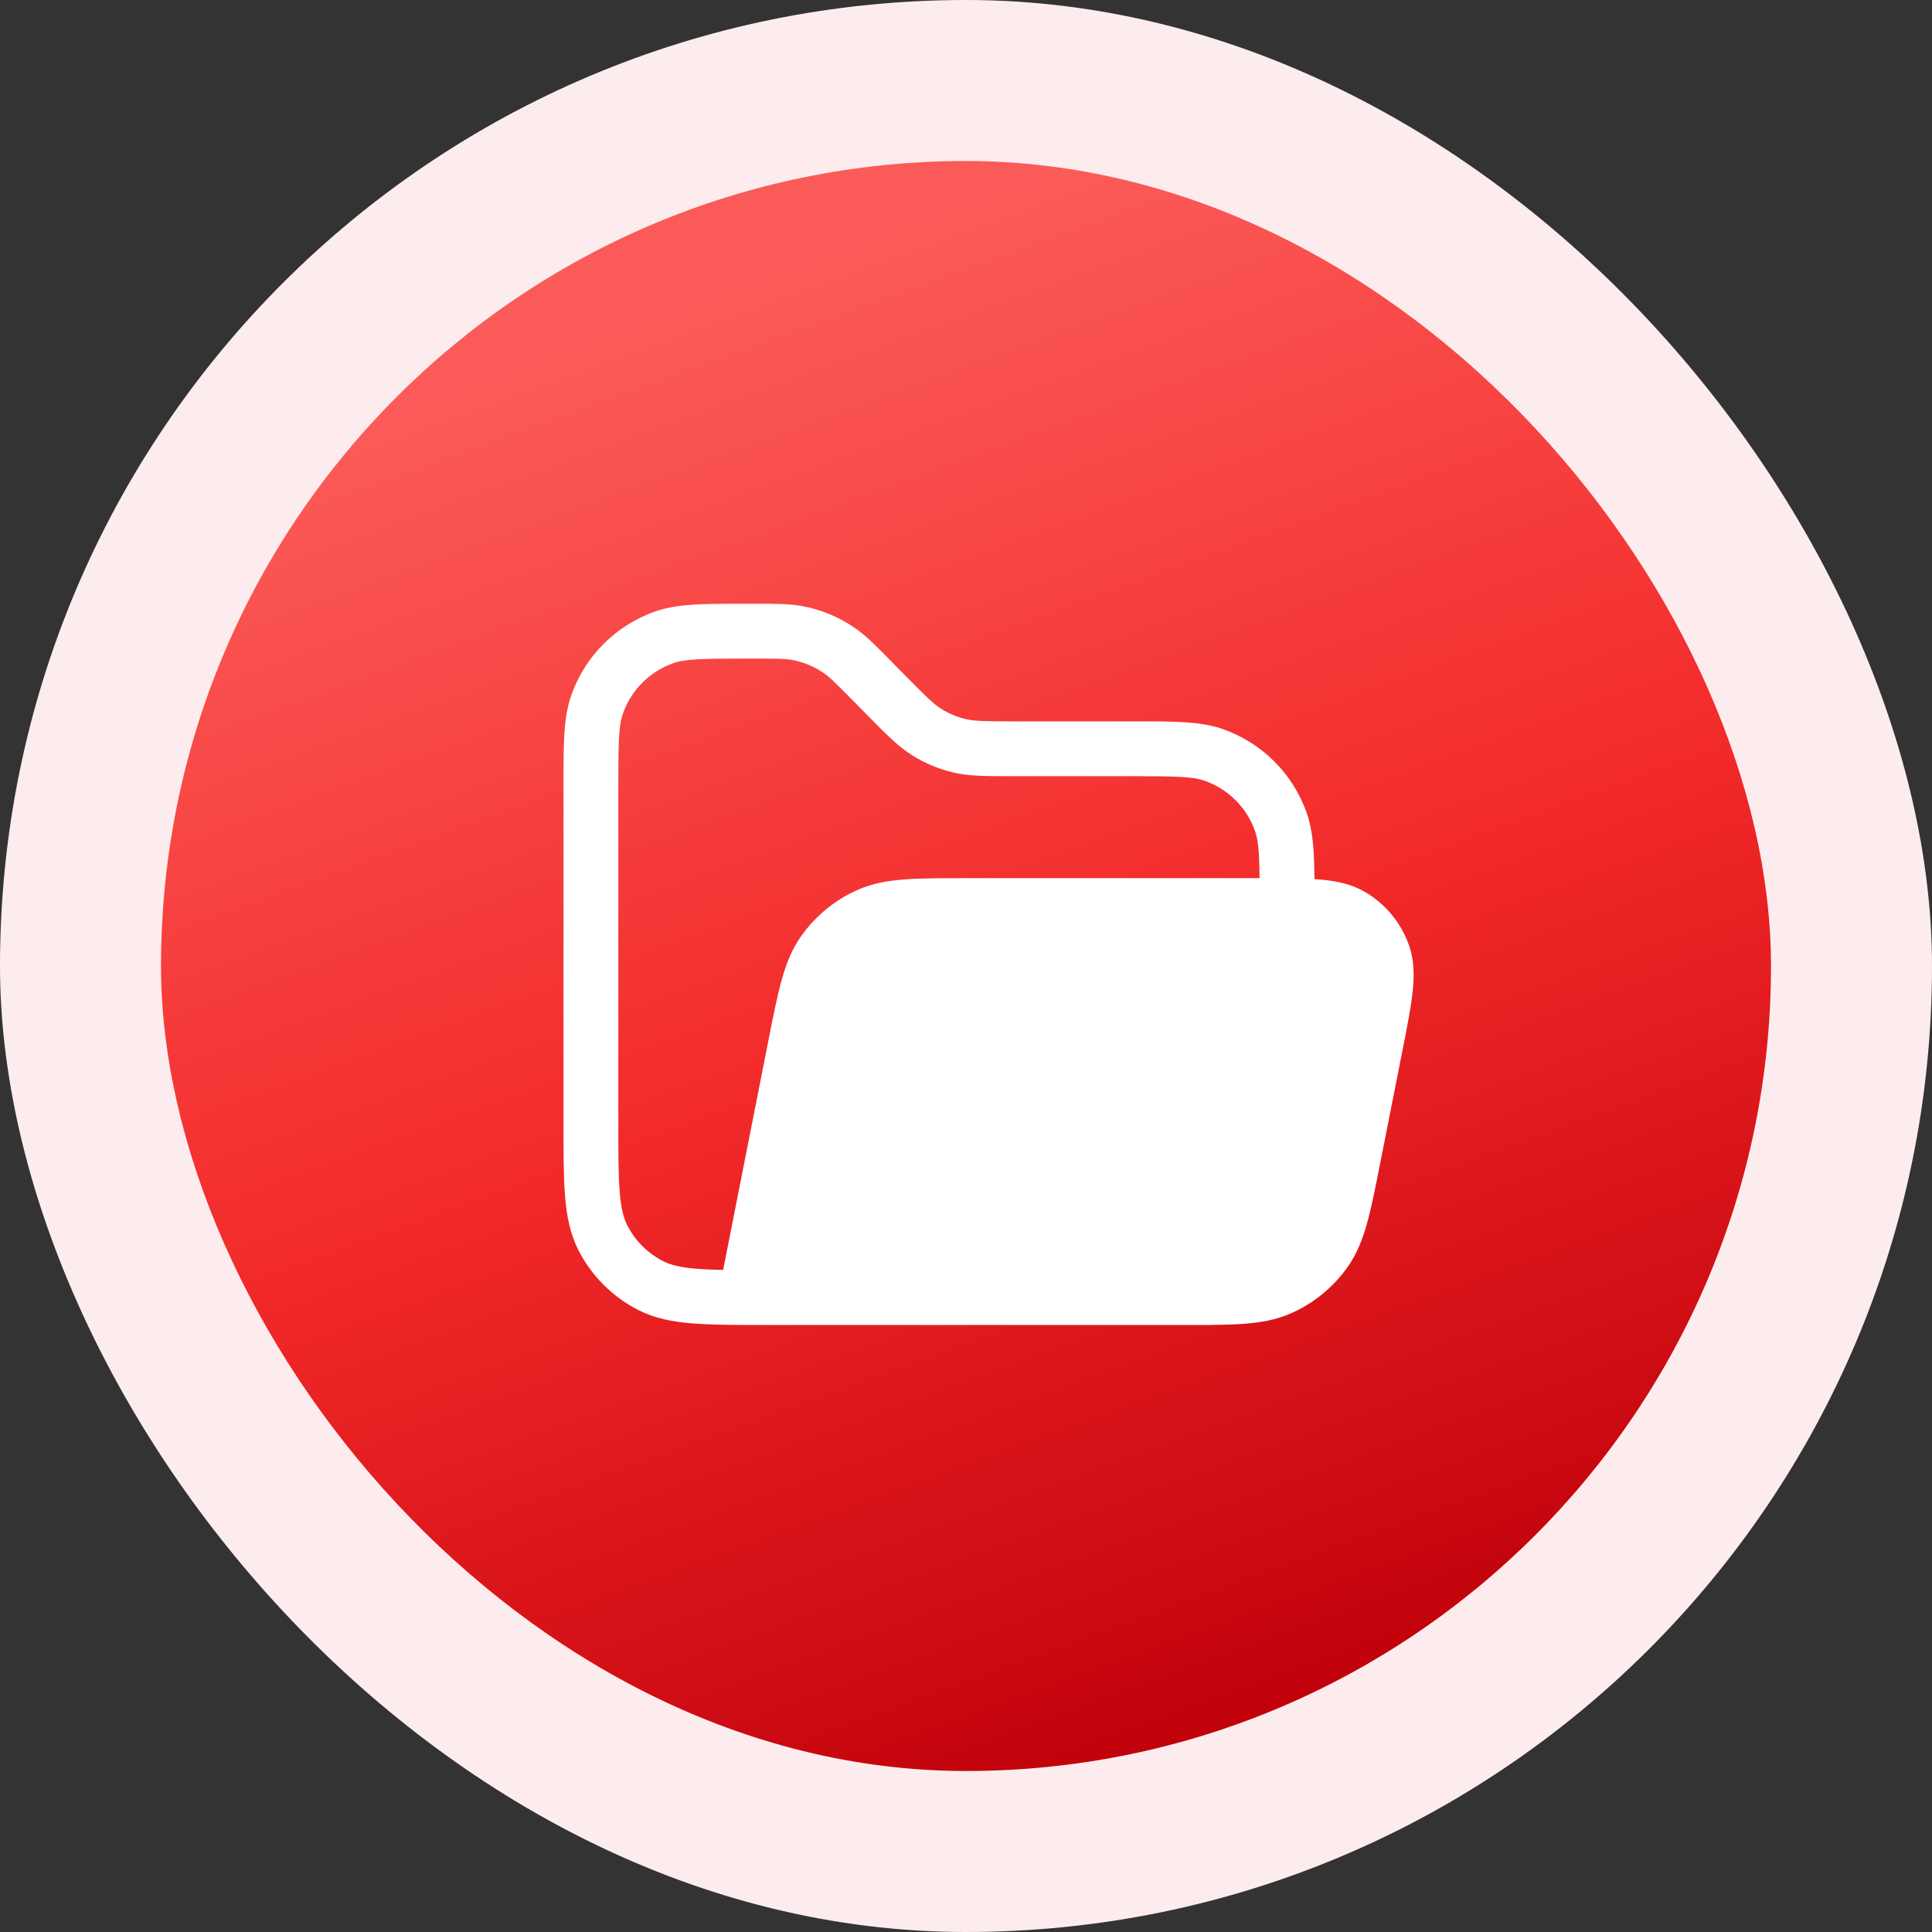
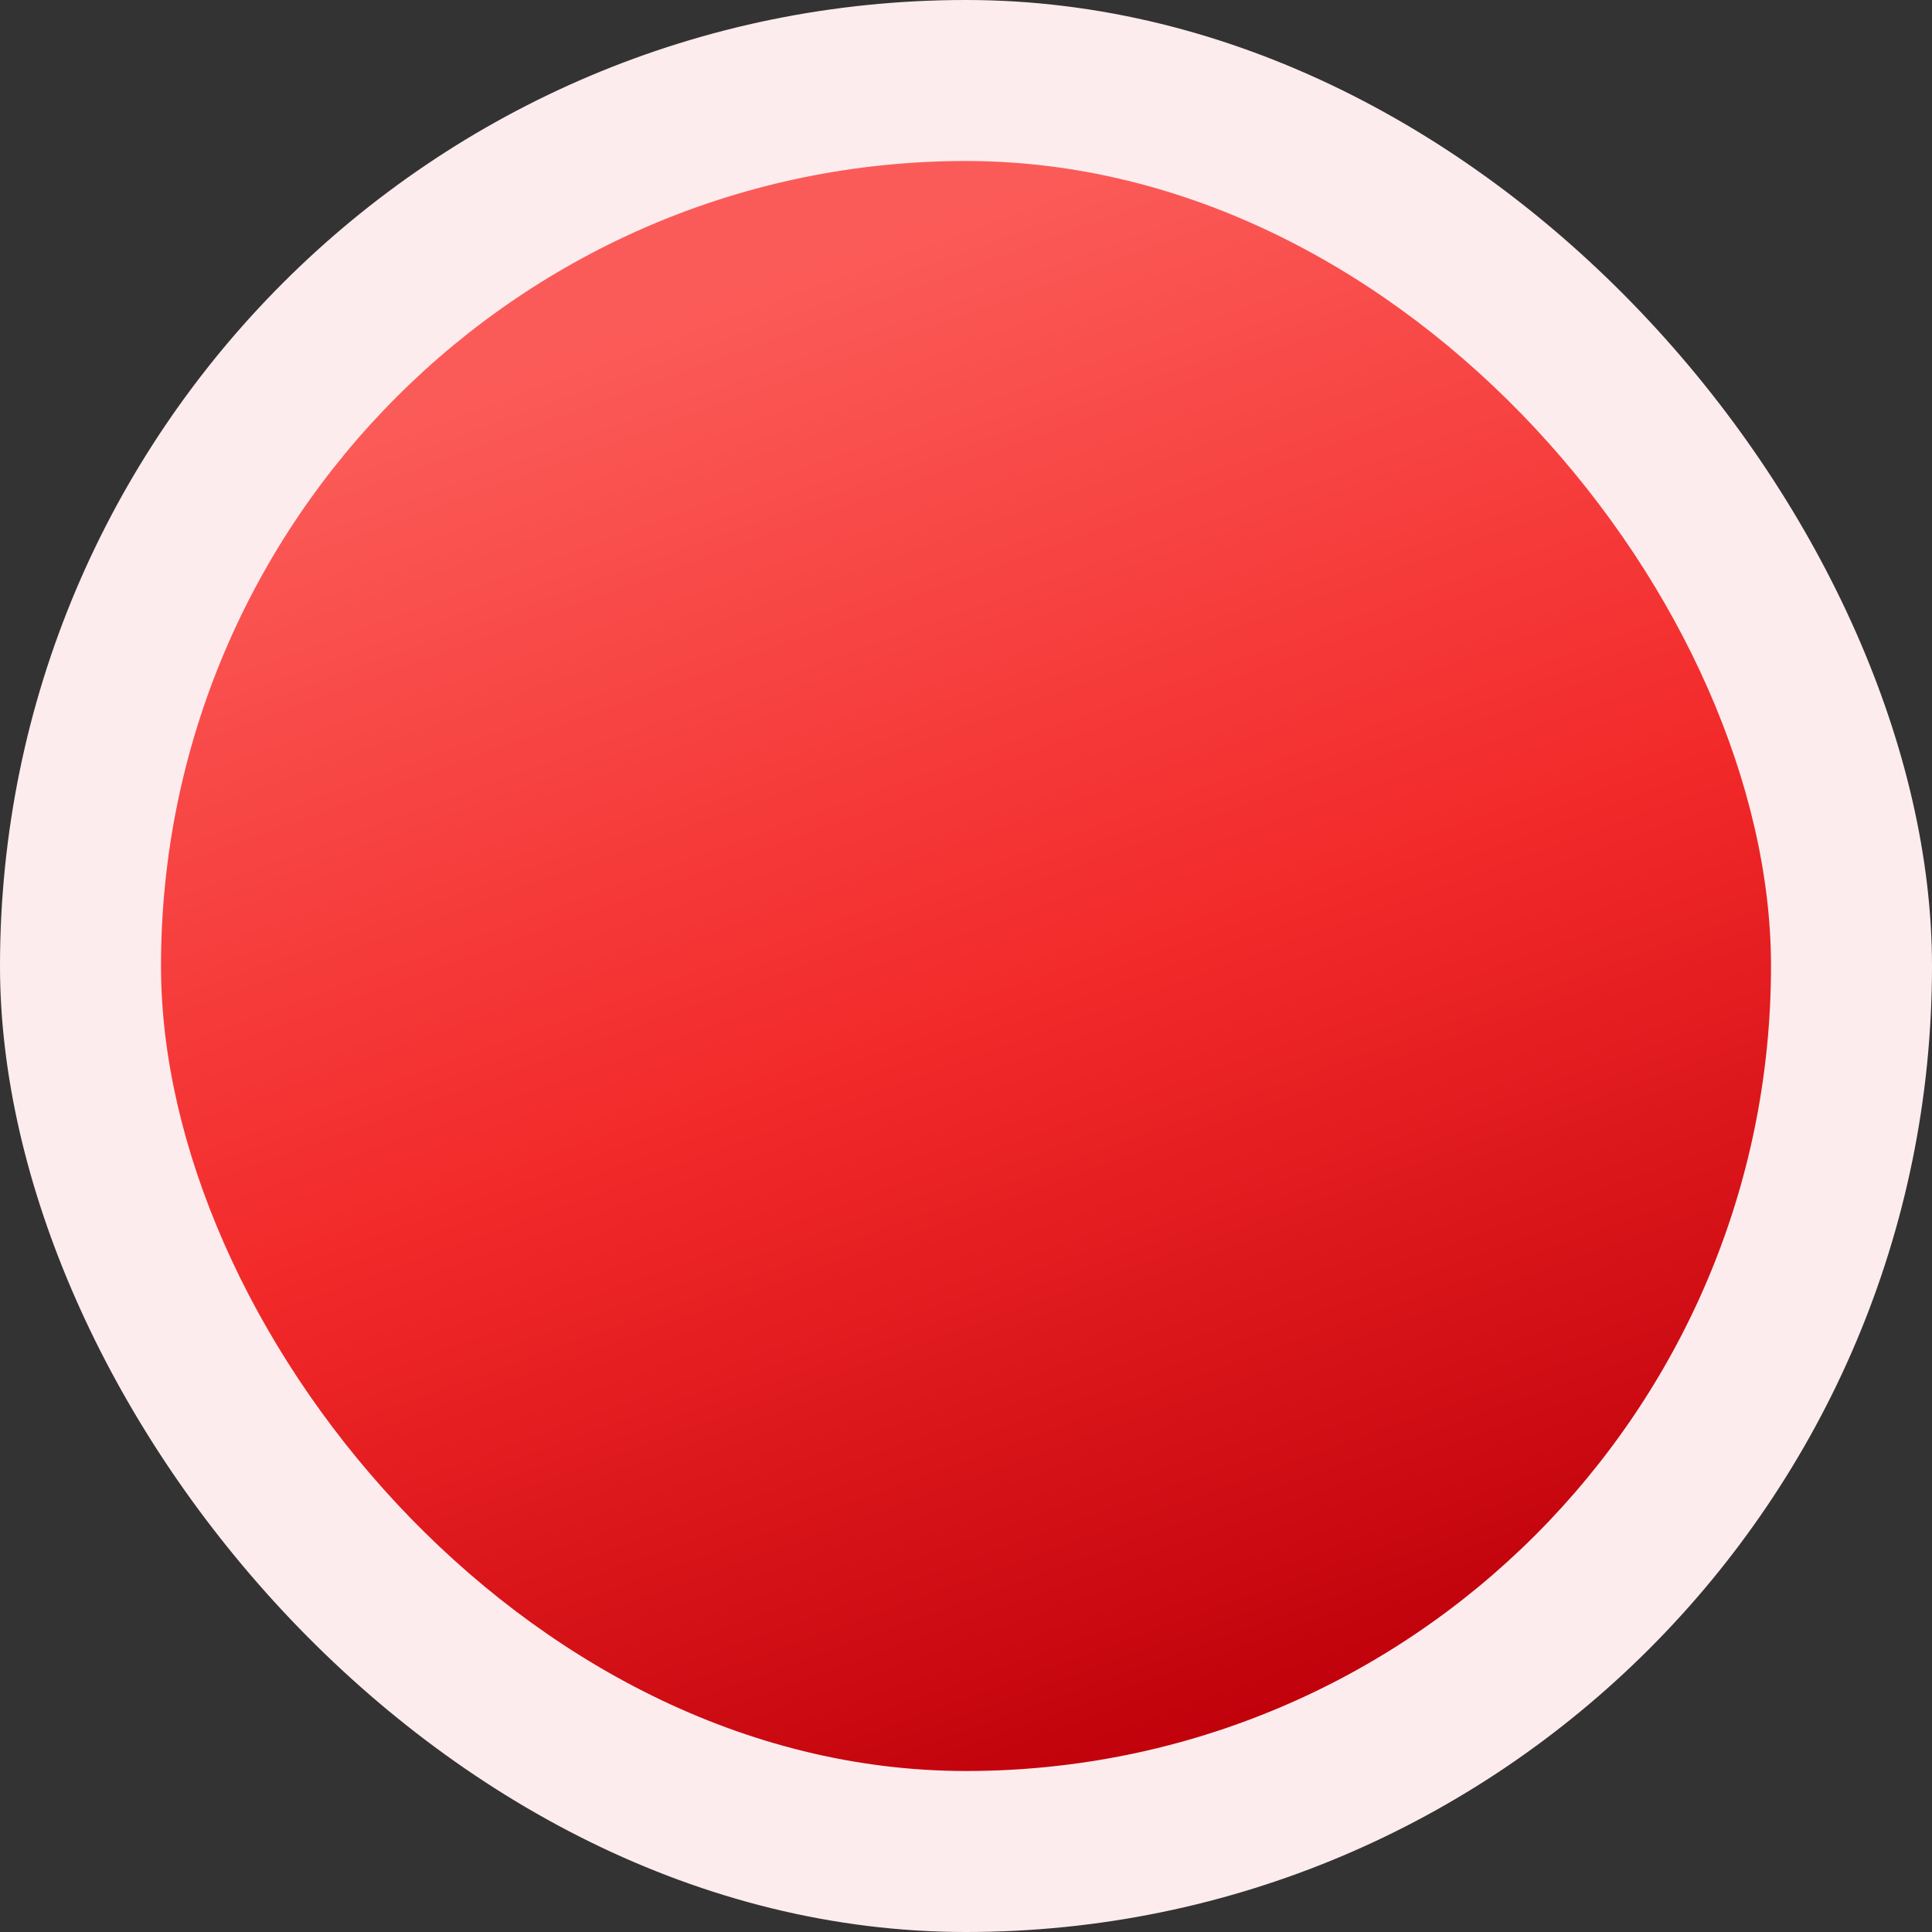
<svg xmlns="http://www.w3.org/2000/svg" width="48" height="48" viewBox="0 0 48 48" fill="none">
  <rect x="0" y="0" width="48" height="48" fill="#333333" stroke="none" />
  <rect width="48" height="48" rx="24" fill="#FDECEE" />
  <rect x="4" y="4" width="40" height="40" rx="20" fill="url(#paint0_linear_5004_241044)" />
-   <path fill-rule="evenodd" clip-rule="evenodd" d="M18.441 15C17.481 15 16.825 14.999 16.275 15.193C15.301 15.535 14.535 16.301 14.193 17.275C13.999 17.825 14 18.481 14 19.441L14 27.91C14 28.647 14 29.242 14.039 29.724C14.08 30.221 14.166 30.657 14.371 31.06C14.697 31.7 15.218 32.221 15.859 32.547C16.262 32.753 16.698 32.839 17.194 32.879C17.555 32.909 17.98 32.916 18.48 32.918C18.495 32.919 18.51 32.919 18.524 32.919H29.383C29.566 32.919 29.739 32.919 29.903 32.919H30.056C30.071 32.919 30.086 32.918 30.101 32.917C30.403 32.914 30.67 32.906 30.907 32.889C31.331 32.857 31.706 32.791 32.065 32.633C32.641 32.381 33.136 31.975 33.495 31.459C33.718 31.137 33.856 30.782 33.969 30.372C34.078 29.976 34.175 29.486 34.294 28.882L34.85 26.068C34.962 25.5 35.055 25.029 35.096 24.644C35.139 24.246 35.138 23.865 35.009 23.494C34.814 22.933 34.425 22.46 33.913 22.16C33.574 21.962 33.2 21.887 32.801 21.852C32.755 21.848 32.707 21.844 32.657 21.841C32.652 21.154 32.622 20.641 32.465 20.197C32.123 19.223 31.357 18.457 30.384 18.115C29.833 17.921 29.177 17.921 28.217 17.922L25.151 17.922C24.446 17.922 24.206 17.917 23.987 17.864C23.777 17.814 23.576 17.73 23.393 17.616C23.201 17.497 23.029 17.329 22.534 16.828L22.08 16.367C21.736 16.018 21.498 15.777 21.221 15.589C20.843 15.332 20.417 15.153 19.968 15.065C19.64 15 19.301 15 18.811 15L18.441 15ZM31.294 21.818C31.287 21.171 31.263 20.881 31.181 20.648C30.976 20.064 30.516 19.605 29.932 19.399C29.631 19.293 29.23 19.284 28.081 19.284L25.073 19.284C24.476 19.284 24.063 19.284 23.667 19.188C23.316 19.103 22.982 18.963 22.676 18.773C22.329 18.559 22.039 18.265 21.62 17.84L21.156 17.369C20.749 16.957 20.608 16.819 20.456 16.715C20.229 16.561 19.973 16.454 19.704 16.401C19.523 16.365 19.325 16.362 18.746 16.362H18.577C17.428 16.362 17.028 16.371 16.727 16.477C16.142 16.683 15.683 17.142 15.477 17.727C15.371 18.028 15.362 18.428 15.362 19.577V27.88C15.362 28.654 15.362 29.194 15.397 29.614C15.43 30.026 15.493 30.262 15.584 30.442C15.78 30.826 16.093 31.138 16.477 31.334C16.656 31.426 16.893 31.488 17.305 31.522C17.497 31.538 17.713 31.546 17.966 31.551L19.09 25.856C19.209 25.252 19.306 24.762 19.415 24.366C19.528 23.956 19.666 23.601 19.89 23.279C20.249 22.763 20.743 22.356 21.319 22.104C21.678 21.947 22.053 21.88 22.477 21.849C22.886 21.818 23.386 21.818 24.002 21.818H31.294Z" fill="white" />
  <defs>
    <linearGradient id="paint0_linear_5004_241044" x1="31.066" y1="43.414" x2="17.944" y2="7.363" gradientUnits="userSpaceOnUse">
      <stop stop-color="#BF000A" />
      <stop offset="0.5" stop-color="#F22929" />
      <stop offset="1" stop-color="#FB5B58" />
    </linearGradient>
  </defs>
</svg>